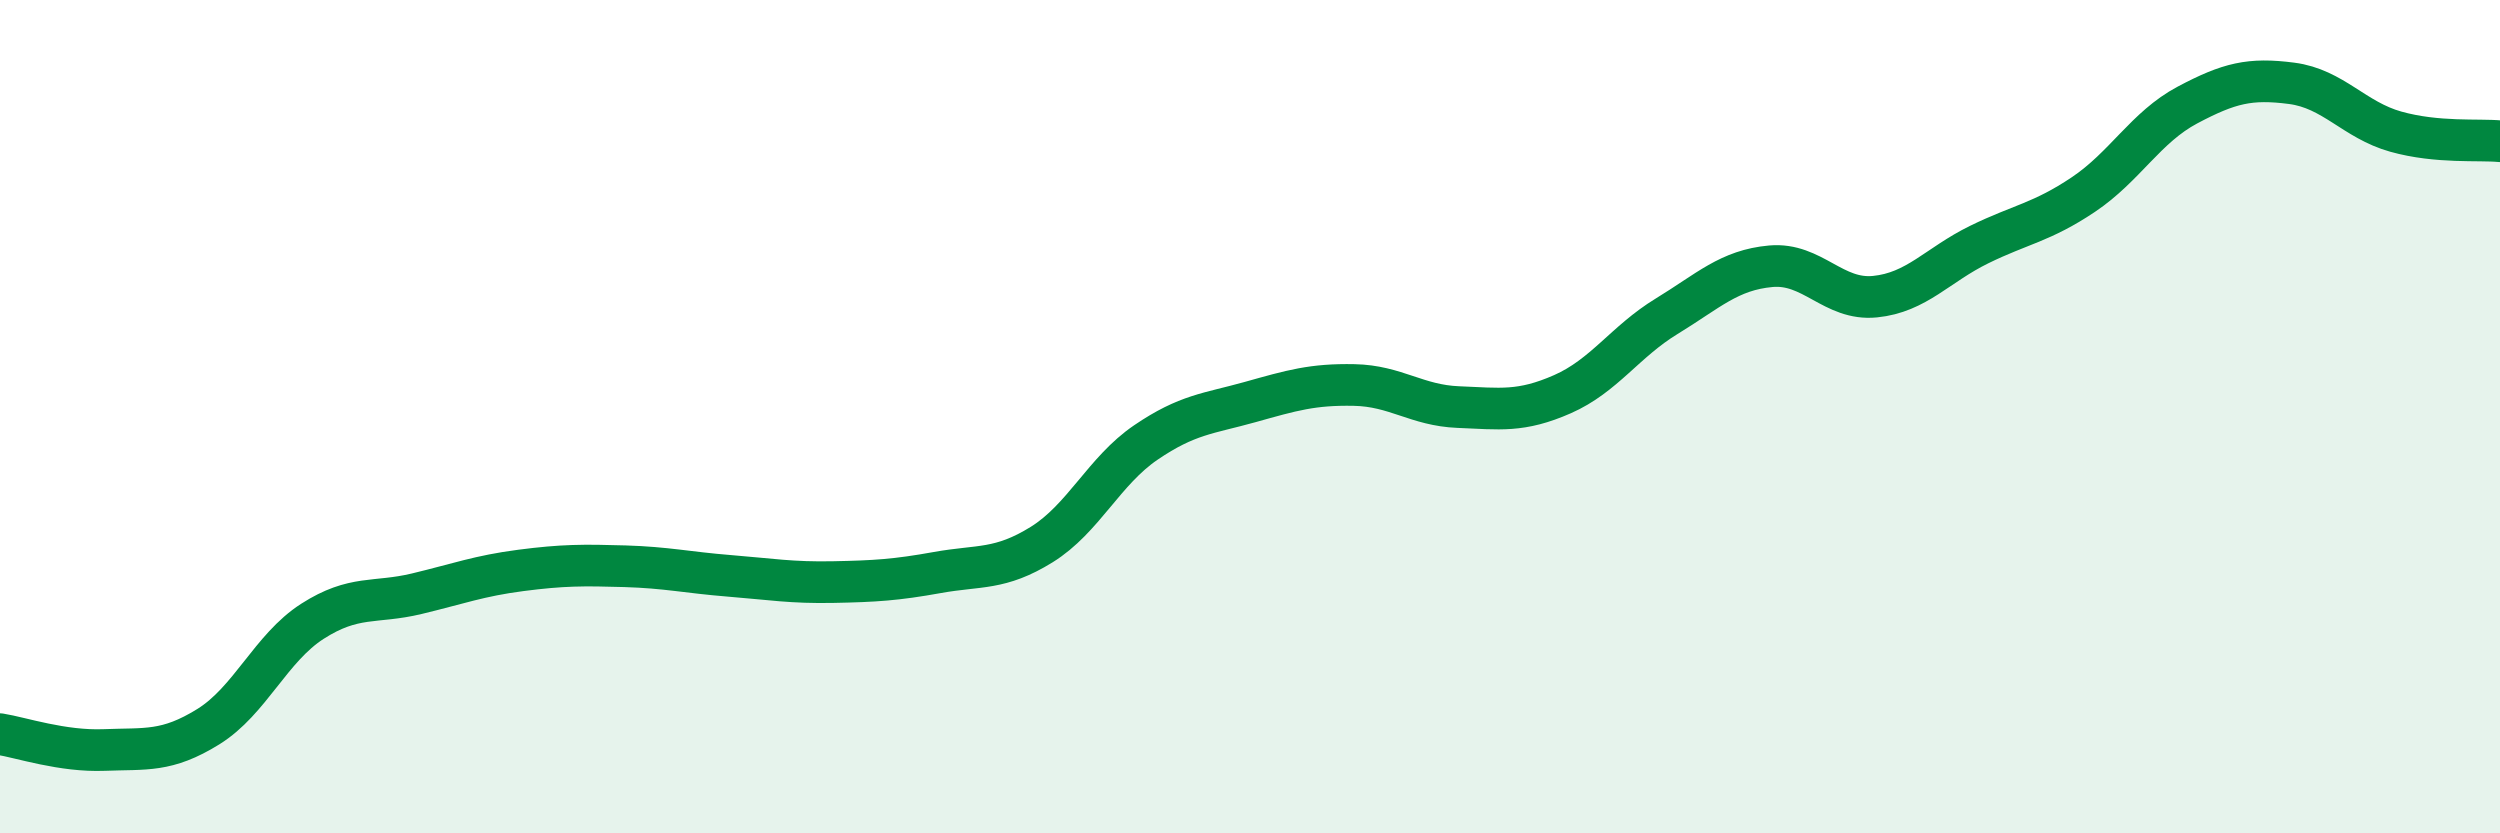
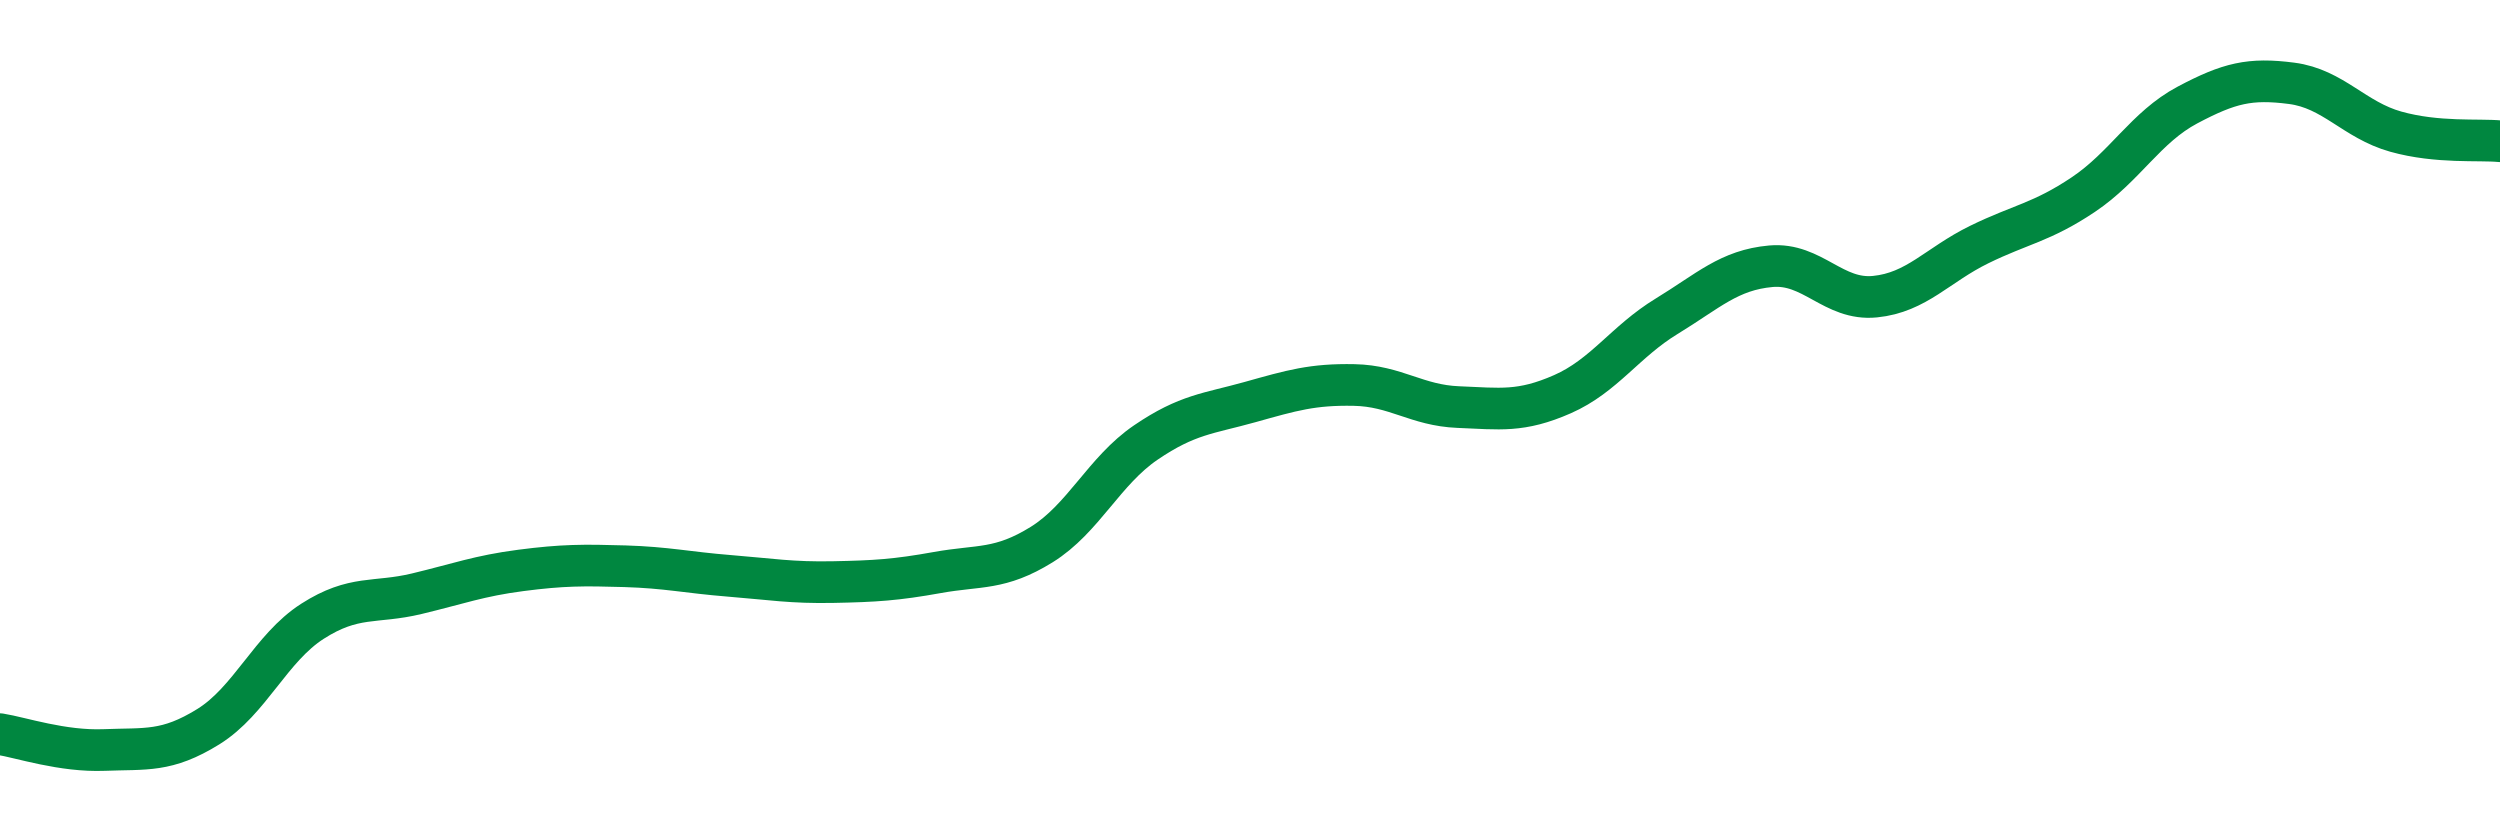
<svg xmlns="http://www.w3.org/2000/svg" width="60" height="20" viewBox="0 0 60 20">
-   <path d="M 0,17.62 C 0.5,17.7 1.5,18.04 2.5,18 C 3.5,17.96 4,18.06 5,17.44 C 6,16.82 6.5,15.55 7.5,14.91 C 8.5,14.27 9,14.49 10,14.25 C 11,14.01 11.5,13.82 12.5,13.69 C 13.5,13.56 14,13.56 15,13.59 C 16,13.62 16.5,13.74 17.5,13.82 C 18.5,13.9 19,13.99 20,13.97 C 21,13.95 21.5,13.92 22.5,13.74 C 23.5,13.56 24,13.69 25,13.07 C 26,12.45 26.5,11.3 27.5,10.62 C 28.5,9.94 29,9.93 30,9.65 C 31,9.37 31.5,9.22 32.5,9.24 C 33.5,9.26 34,9.73 35,9.77 C 36,9.81 36.5,9.9 37.5,9.46 C 38.5,9.02 39,8.2 40,7.59 C 41,6.98 41.5,6.48 42.5,6.39 C 43.5,6.3 44,7.22 45,7.12 C 46,7.02 46.5,6.36 47.5,5.87 C 48.5,5.38 49,5.34 50,4.67 C 51,4 51.5,3.05 52.5,2.52 C 53.5,1.99 54,1.87 55,2 C 56,2.13 56.5,2.88 57.5,3.16 C 58.5,3.44 59.5,3.34 60,3.39L60 20L0 20Z" fill="#008740" opacity="0.1" stroke-linecap="round" stroke-linejoin="round" />
  <path d="M 0,17.62 C 0.5,17.7 1.5,18.04 2.5,18 C 3.5,17.96 4,18.06 5,17.44 C 6,16.82 6.5,15.55 7.5,14.91 C 8.5,14.27 9,14.49 10,14.25 C 11,14.01 11.5,13.82 12.5,13.69 C 13.5,13.56 14,13.56 15,13.59 C 16,13.62 16.5,13.74 17.5,13.82 C 18.5,13.9 19,13.99 20,13.97 C 21,13.95 21.5,13.92 22.5,13.74 C 23.5,13.56 24,13.69 25,13.07 C 26,12.45 26.5,11.3 27.5,10.62 C 28.5,9.94 29,9.93 30,9.65 C 31,9.37 31.5,9.22 32.5,9.24 C 33.5,9.26 34,9.73 35,9.77 C 36,9.81 36.5,9.9 37.5,9.46 C 38.5,9.02 39,8.2 40,7.59 C 41,6.98 41.5,6.48 42.5,6.39 C 43.5,6.3 44,7.22 45,7.12 C 46,7.02 46.5,6.36 47.5,5.87 C 48.5,5.38 49,5.34 50,4.67 C 51,4 51.5,3.05 52.5,2.52 C 53.5,1.99 54,1.87 55,2 C 56,2.13 56.5,2.88 57.5,3.16 C 58.5,3.44 59.5,3.34 60,3.39" stroke="#008740" stroke-width="1" fill="none" stroke-linecap="round" stroke-linejoin="round" />
</svg>